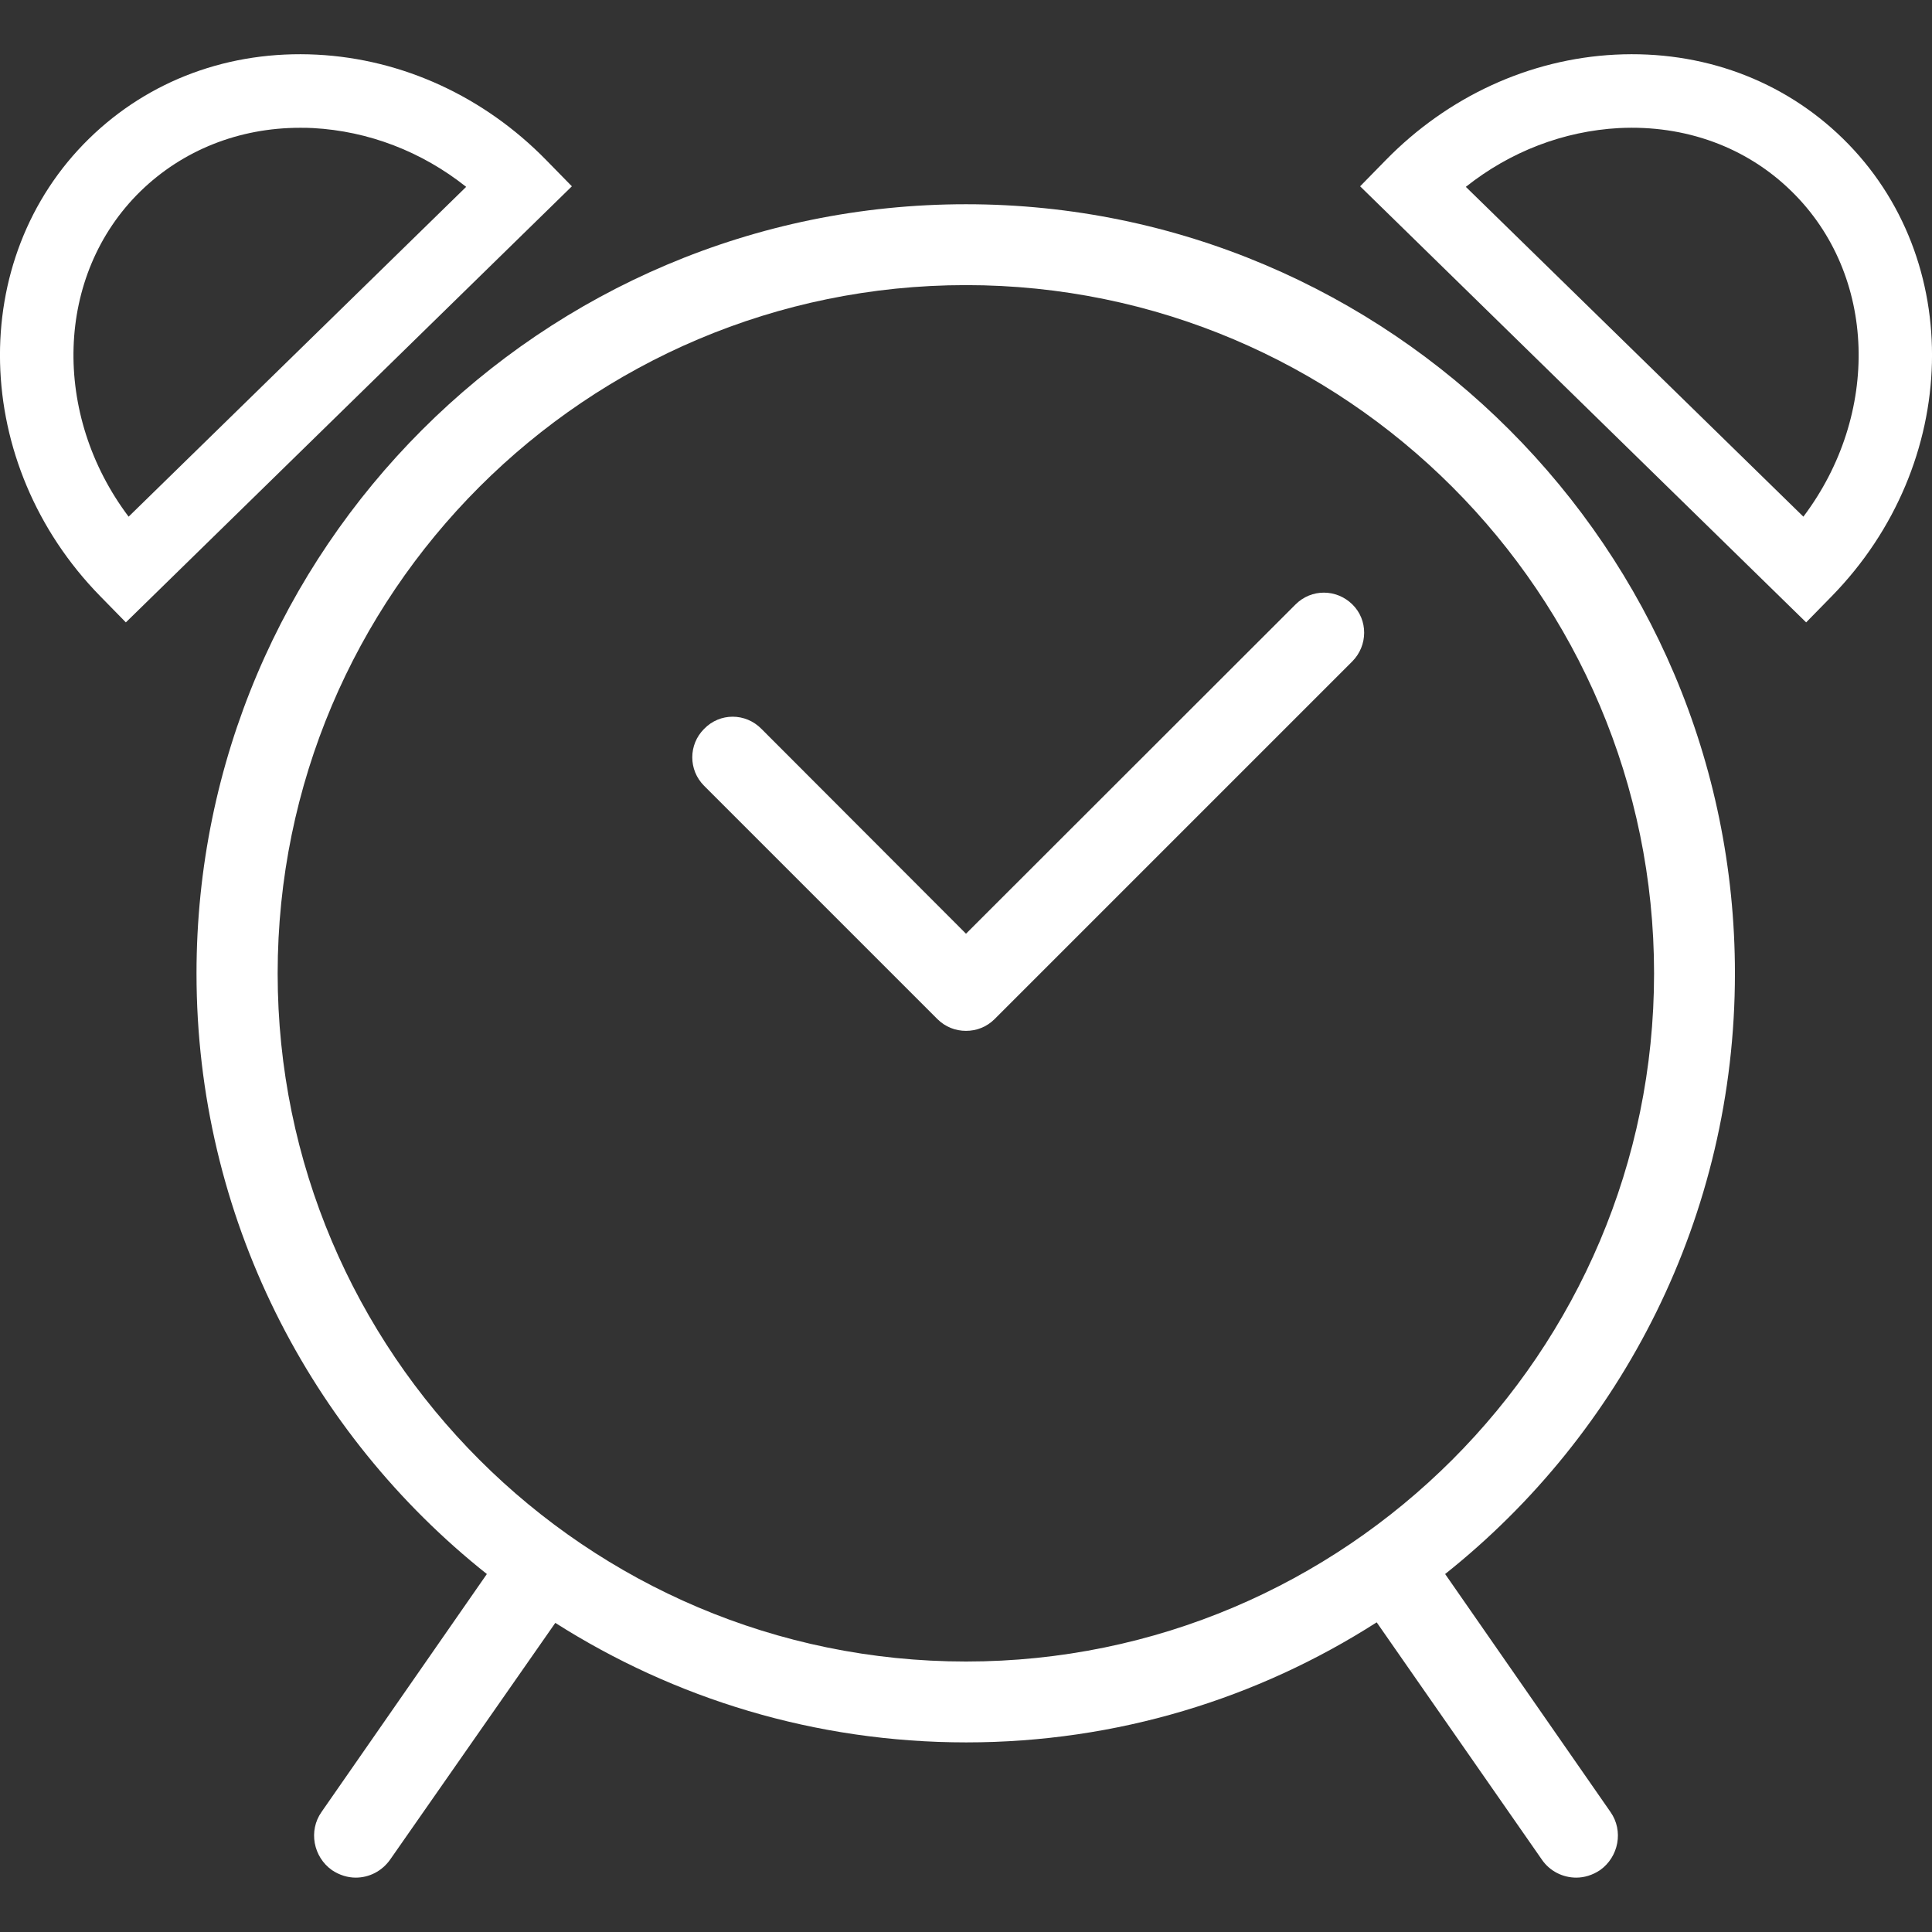
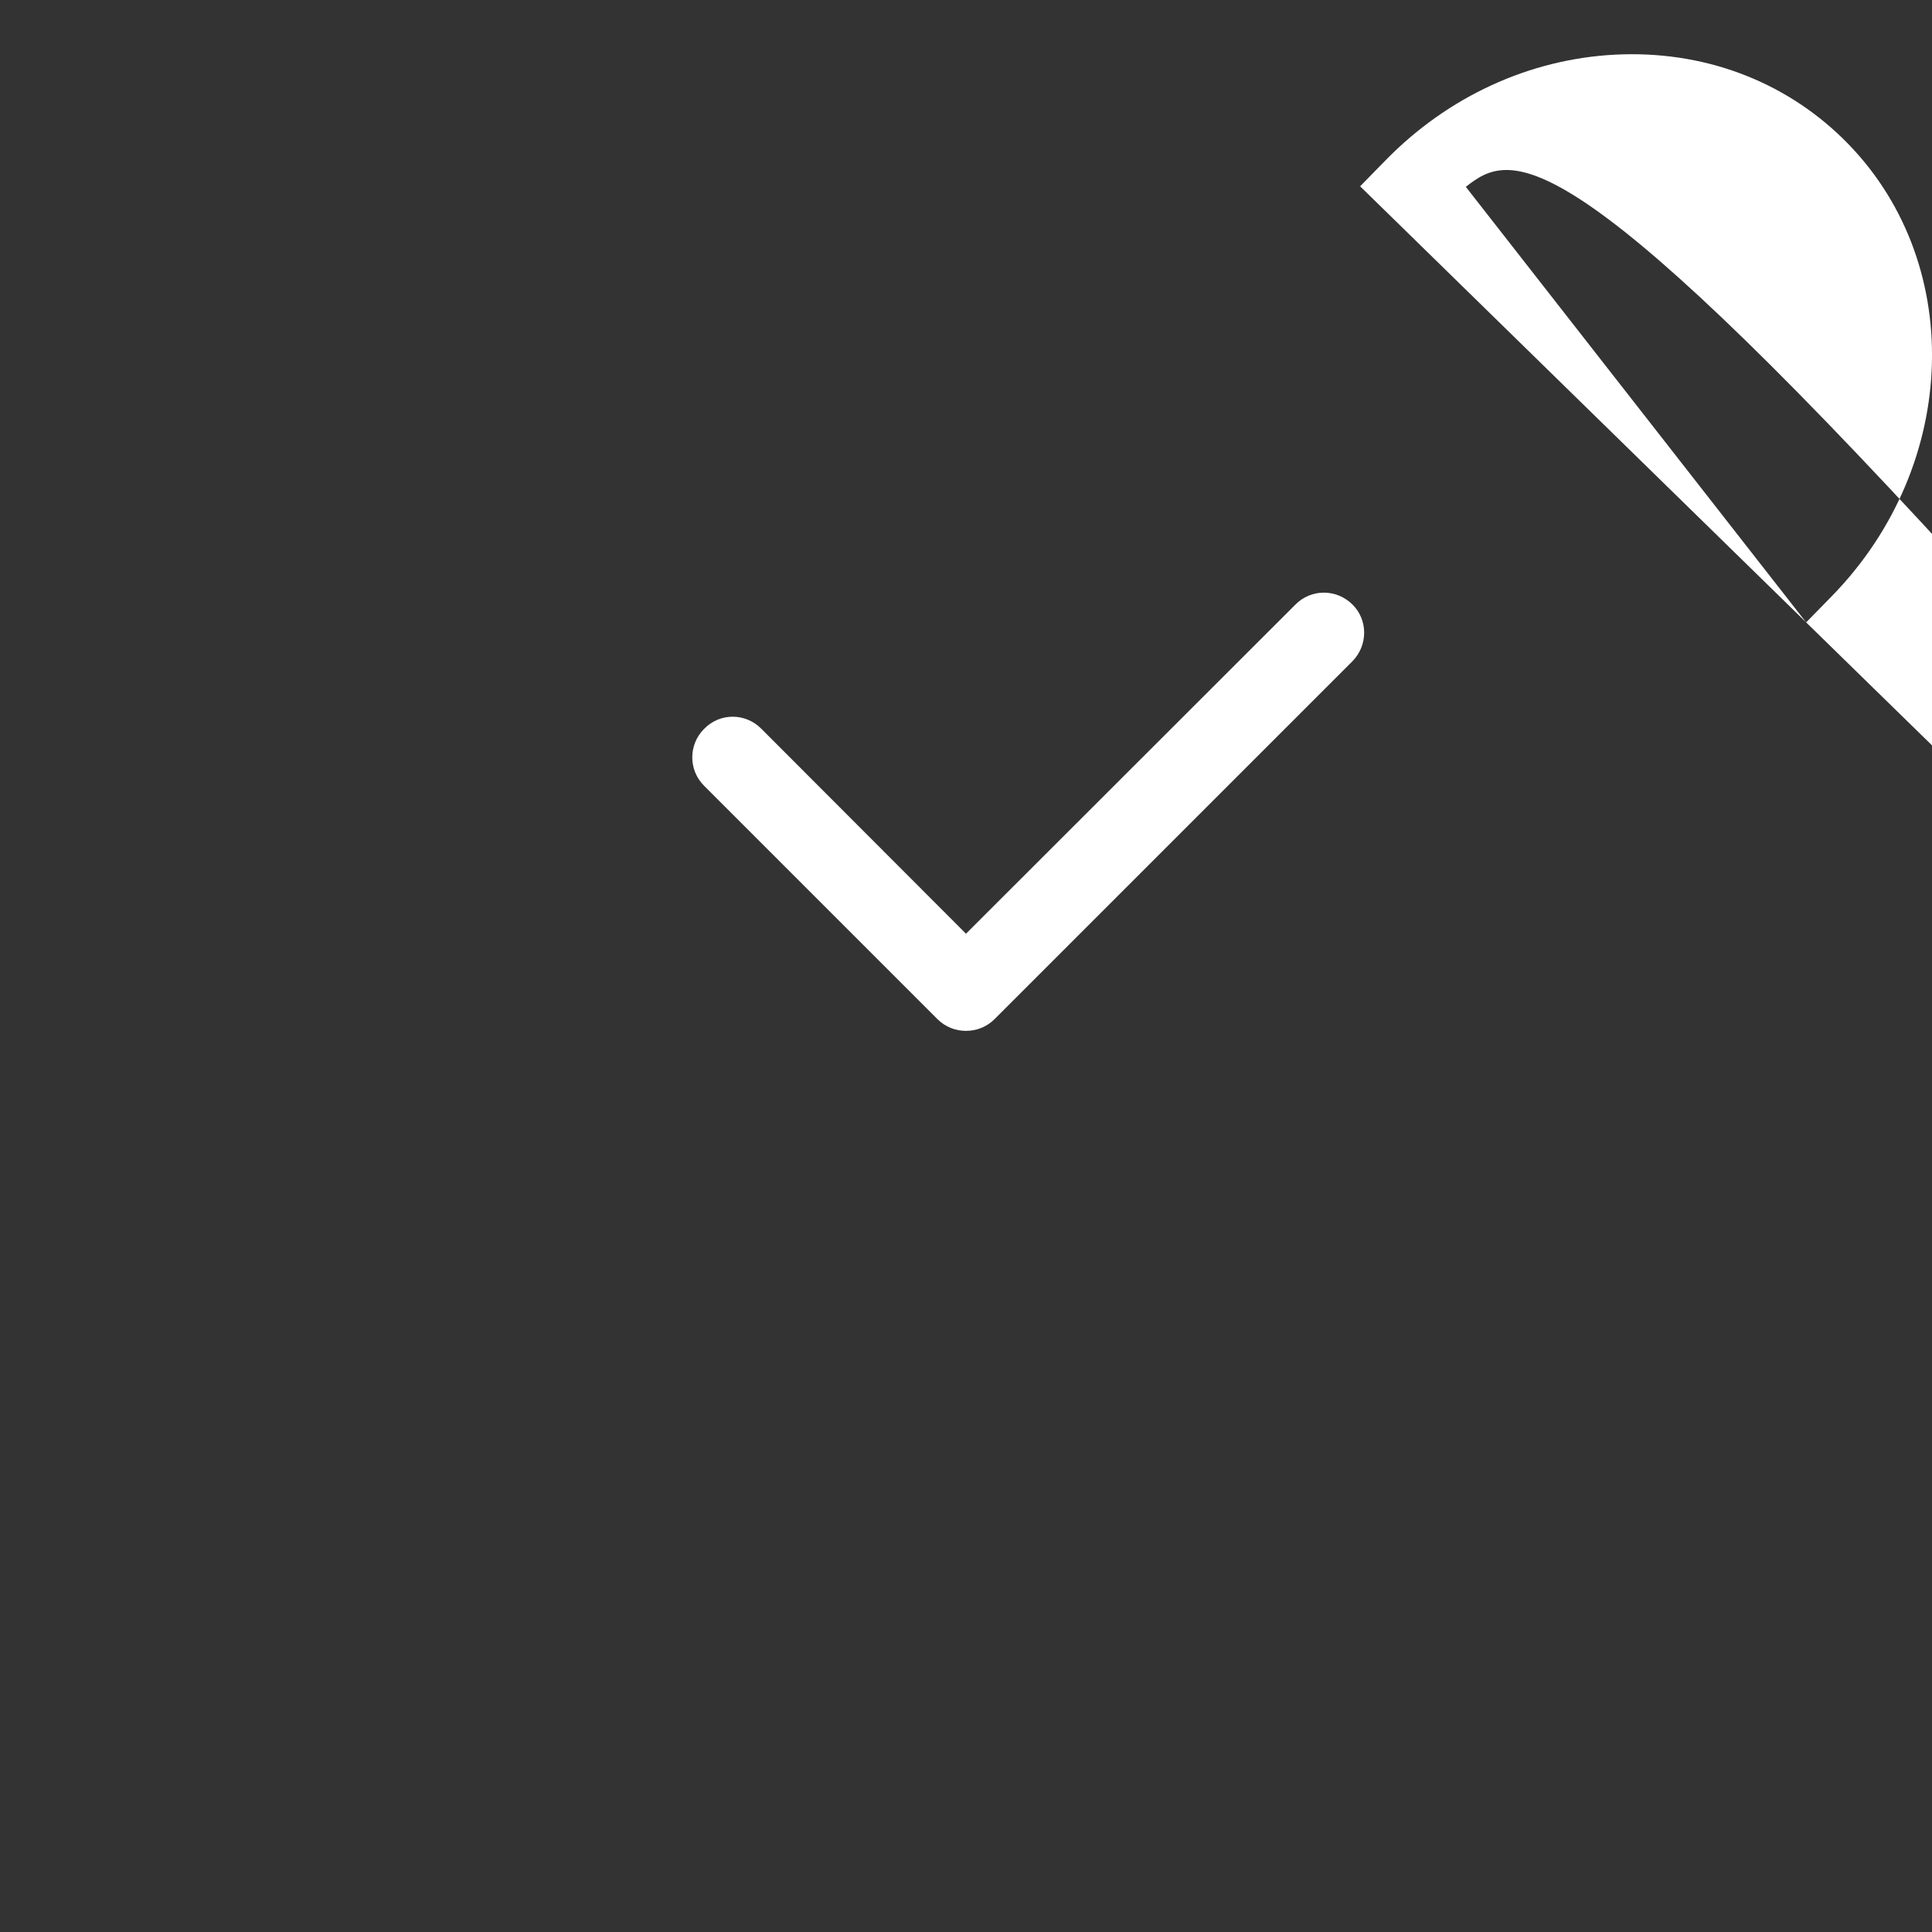
<svg xmlns="http://www.w3.org/2000/svg" version="1.1" id="Layer_1" x="0px" y="0px" viewBox="0 0 70 70" enable-background="new 0 0 70 70" xml:space="preserve">
  <rect x="0" y="0" width="70" height="70" fill="#333333" stroke="none" />
  <g id="Icon_1_">
-     <path fill="#FFFFFF" d="M4.56,22.55L3.63,21.6c-4.68-4.78-4.86-12.22-0.4-16.58c2.17-2.12,5.09-3.2,8.25-3.04   c3.11,0.16,6.06,1.52,8.31,3.82l0.93,0.95L4.56,22.55z M10.87,4.63c-2.21,0-4.25,0.81-5.78,2.3c-3.11,3.04-3.21,8.1-0.43,11.79   L16.89,6.77c-1.61-1.28-3.54-2.02-5.55-2.13C11.18,4.63,11.03,4.63,10.87,4.63z" />
    <g>
-       <path fill="#FFFFFF" d="M52.36,57.03c6.41-5.1,10.5-12.97,10.5-21.76C62.86,19.9,50.35,7.4,35,7.4C19.63,7.4,7.12,19.9,7.12,35.27    c0,8.8,4.12,16.68,10.52,21.76l-5.99,8.62c-0.48,0.68-0.3,1.63,0.38,2.11c0.27,0.18,0.57,0.27,0.86,0.27    c0.48,0,0.95-0.23,1.25-0.66l5.98-8.57c4.31,2.74,9.41,4.33,14.89,4.33c5.46,0,10.56-1.59,14.87-4.35l5.98,8.59    c0.29,0.43,0.77,0.66,1.25,0.66c0.29,0,0.59-0.09,0.86-0.27c0.68-0.48,0.86-1.43,0.38-2.11L52.36,57.03z M35,60.2    c-13.76,0-24.94-11.18-24.94-24.93c0-13.76,11.18-24.94,24.94-24.94c13.74,0,24.93,11.18,24.93,24.94    C59.93,49.02,48.74,60.2,35,60.2z" />
      <path fill="#FFFFFF" d="M48.99,23.97L36.04,36.92c-0.29,0.29-0.66,0.43-1.04,0.43c-0.38,0-0.75-0.14-1.04-0.43l-8.45-8.45    c-0.57-0.57-0.57-1.49,0-2.06c0.57-0.59,1.5-0.59,2.08,0L35,33.83l11.94-11.93c0.57-0.57,1.48-0.57,2.06,0    C49.57,22.46,49.57,23.39,48.99,23.97z" />
    </g>
-     <path fill="#FFFFFF" d="M65.44,22.55L49.28,6.75l0.93-0.95c2.25-2.3,5.2-3.66,8.31-3.82c3.15-0.16,6.08,0.92,8.25,3.04   c4.46,4.36,4.28,11.79-0.4,16.58L65.44,22.55z M53.11,6.77l12.23,11.95c2.79-3.7,2.68-8.75-0.43-11.79   c-1.63-1.6-3.85-2.41-6.25-2.29C56.65,4.75,54.72,5.49,53.11,6.77z" />
+     <path fill="#FFFFFF" d="M65.44,22.55L49.28,6.75l0.93-0.95c2.25-2.3,5.2-3.66,8.31-3.82c3.15-0.16,6.08,0.92,8.25,3.04   c4.46,4.36,4.28,11.79-0.4,16.58L65.44,22.55z l12.23,11.95c2.79-3.7,2.68-8.75-0.43-11.79   c-1.63-1.6-3.85-2.41-6.25-2.29C56.65,4.75,54.72,5.49,53.11,6.77z" />
  </g>
</svg>